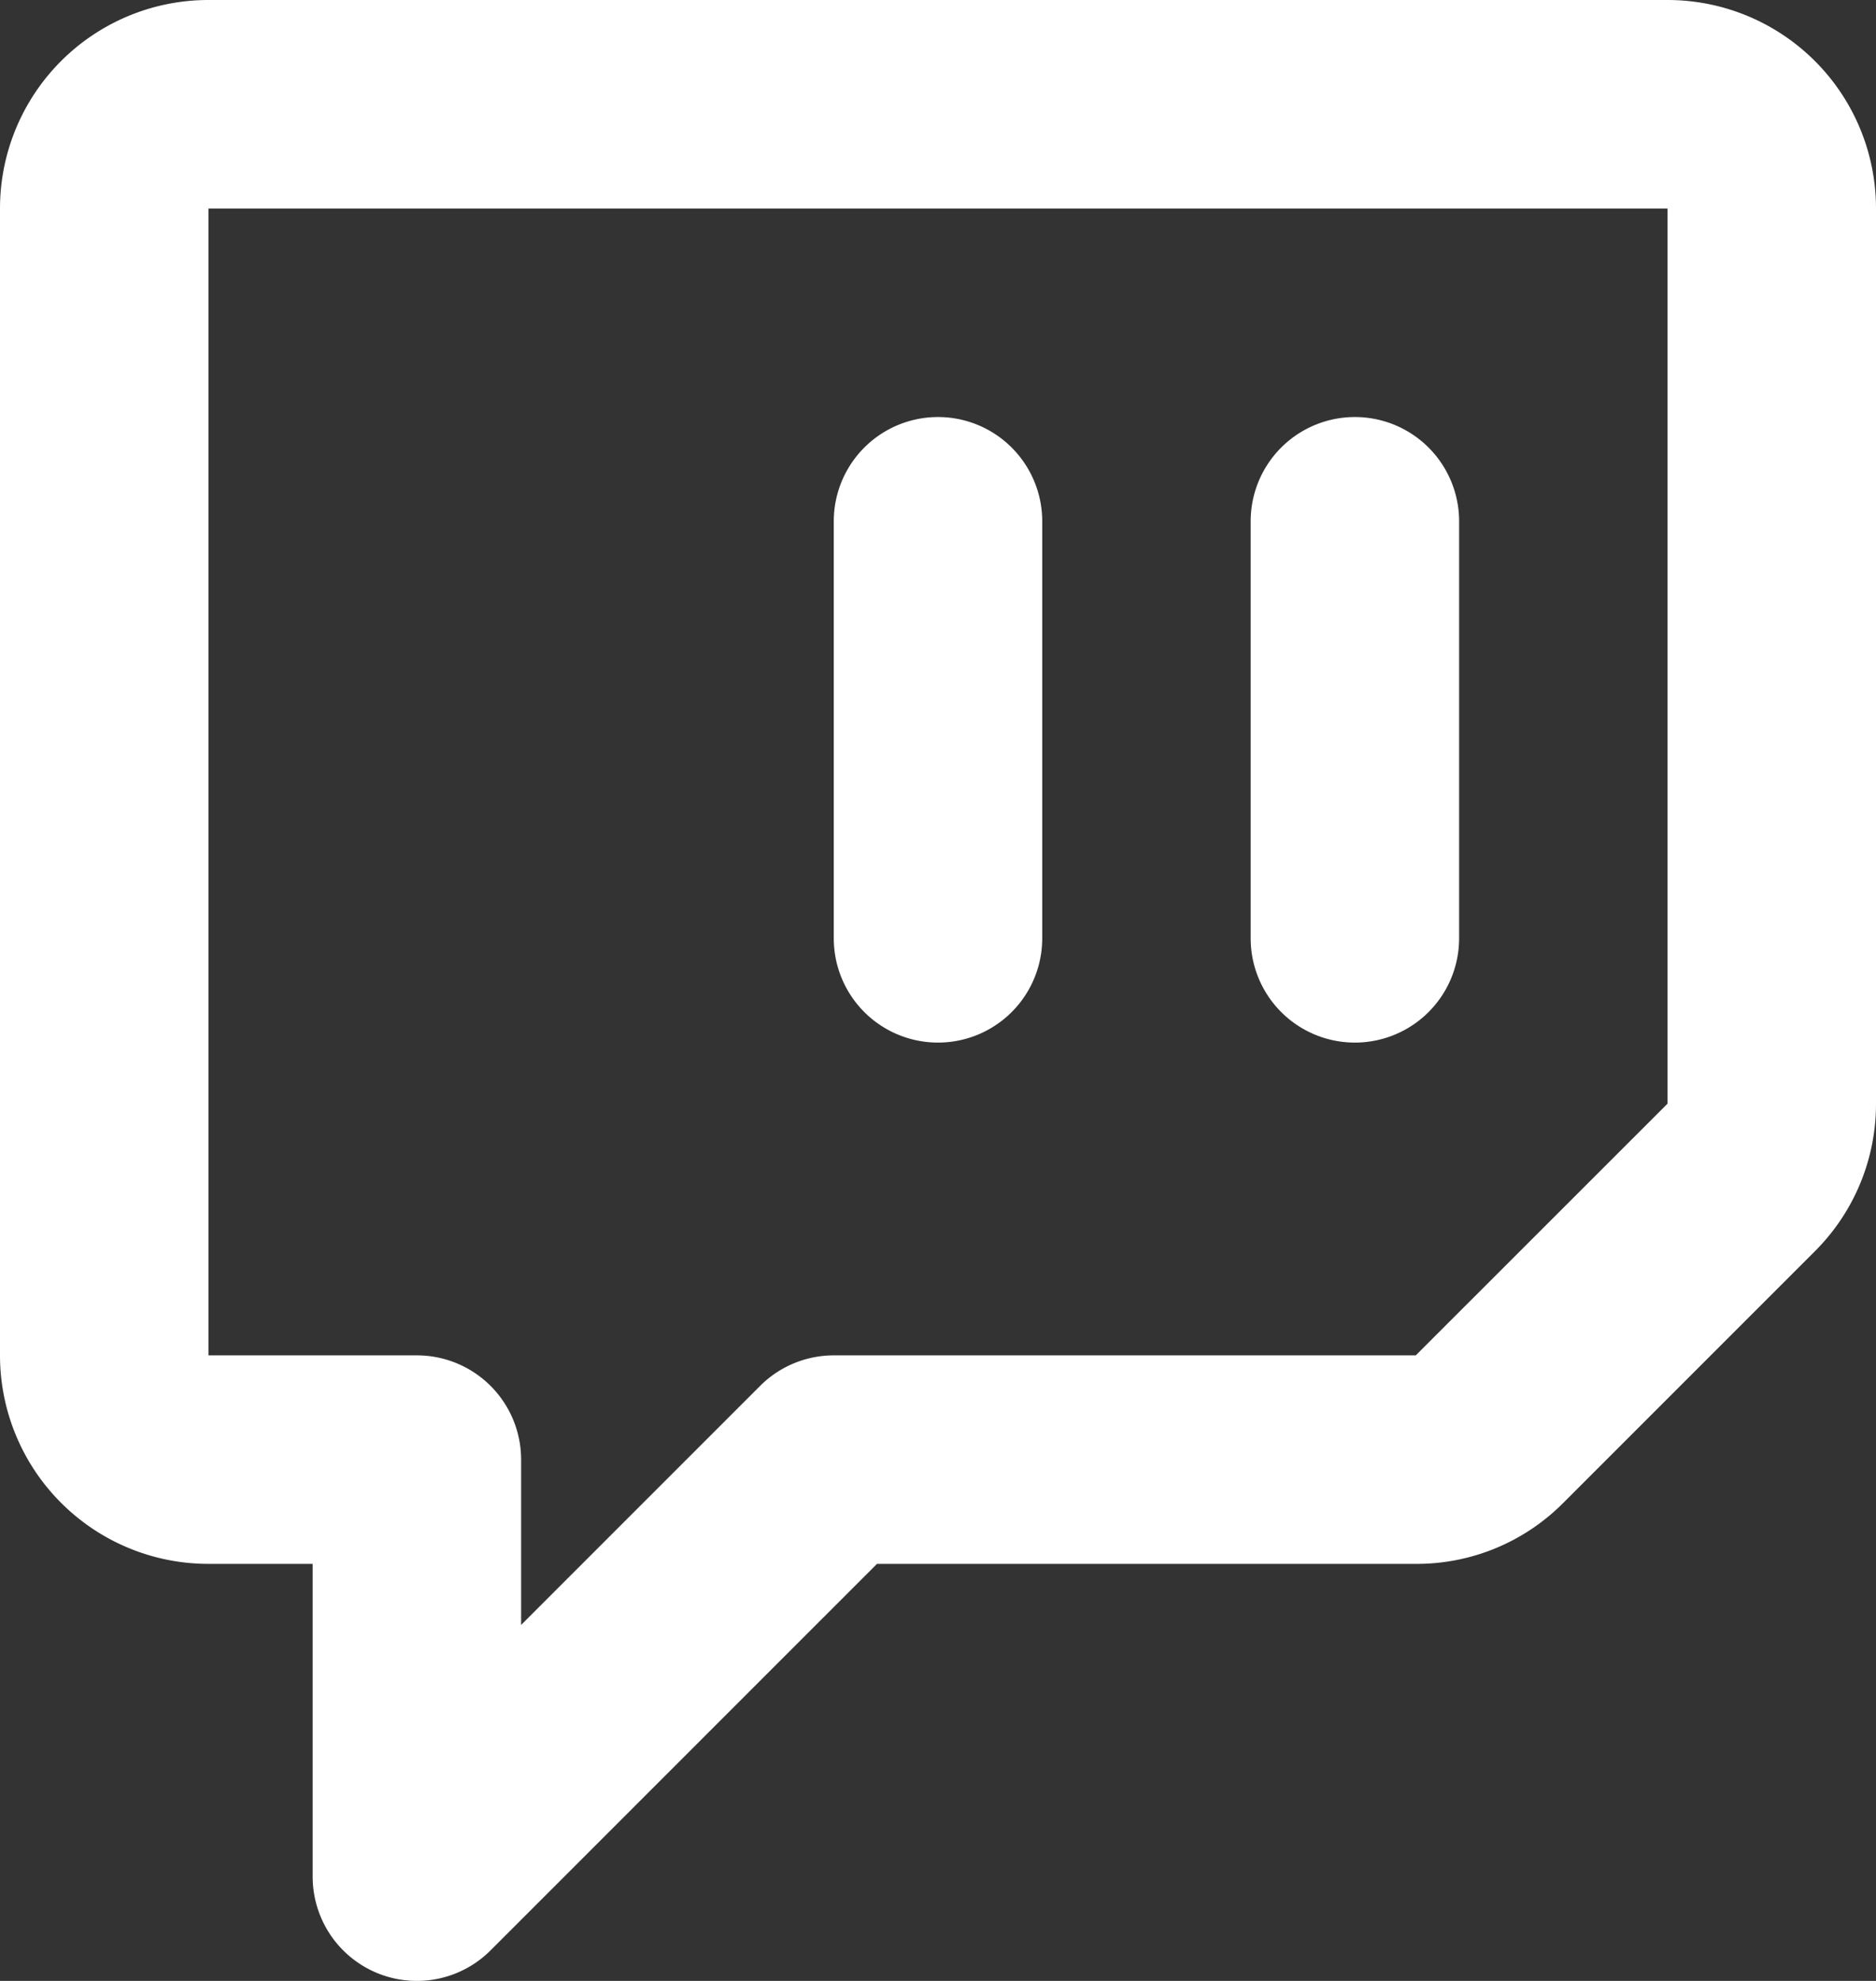
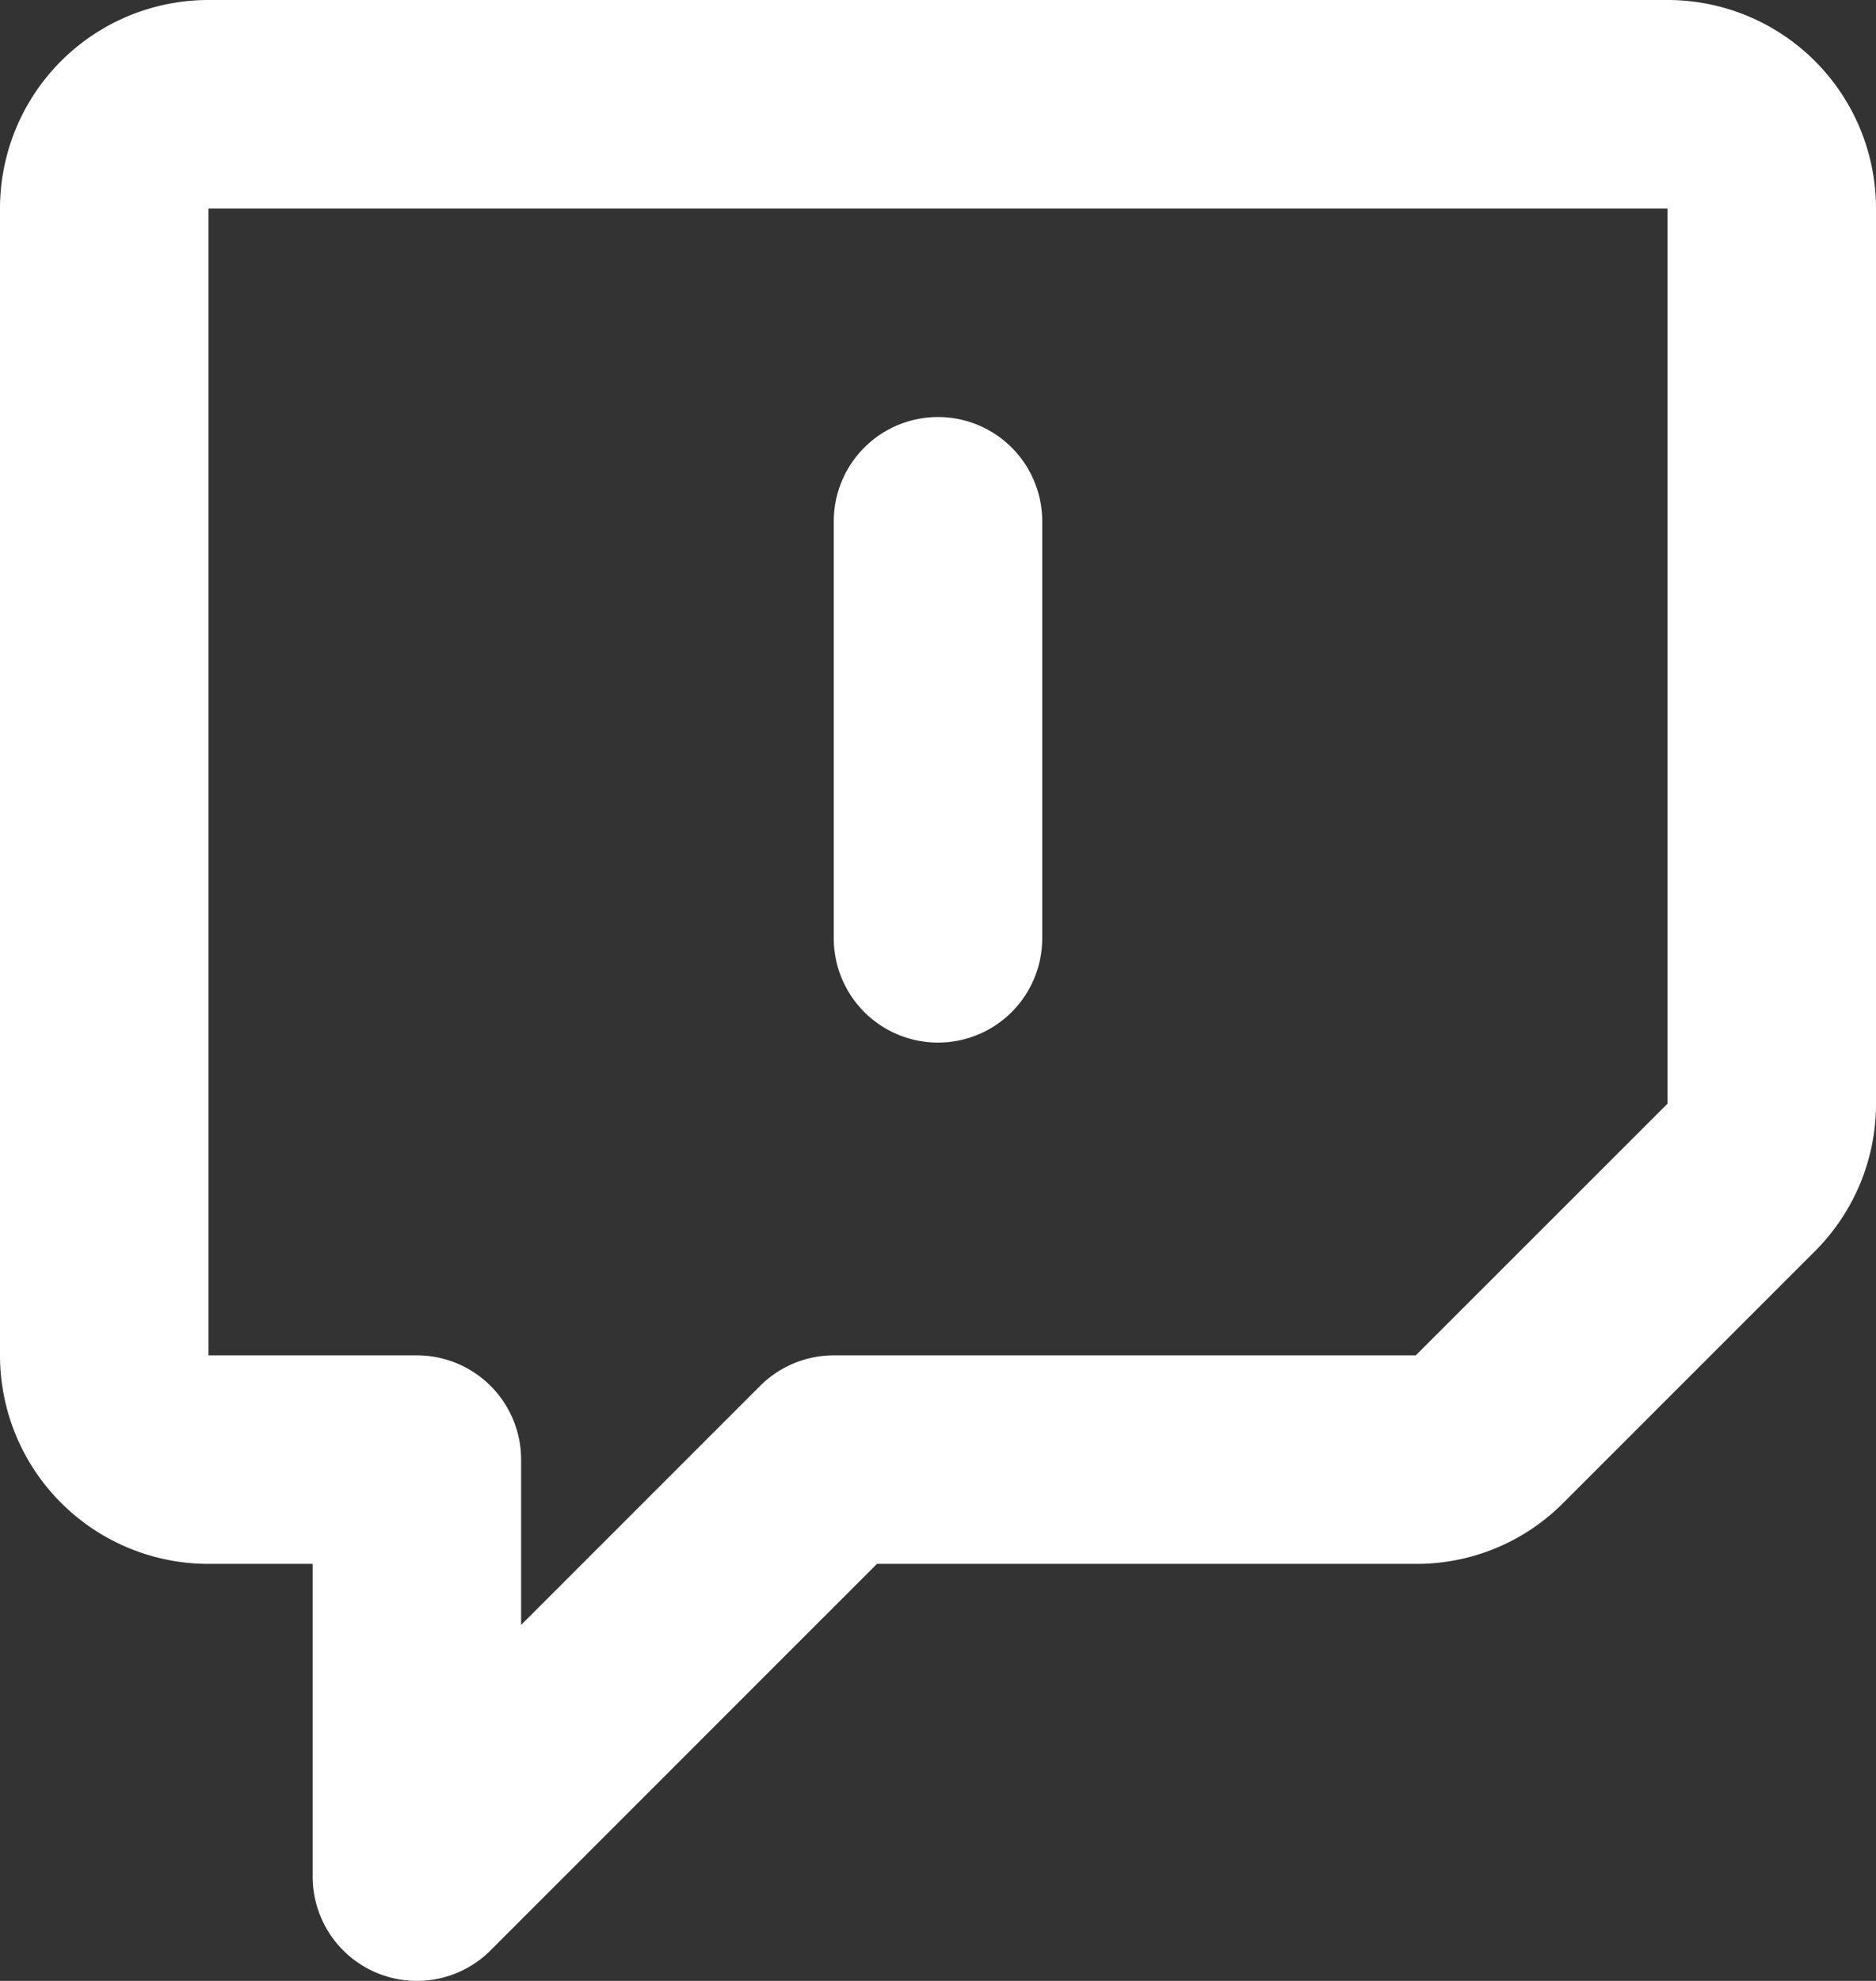
<svg xmlns="http://www.w3.org/2000/svg" fill="#ffffff" height="38" preserveAspectRatio="xMidYMid meet" version="1" viewBox="6.0 6.0 36.0 38.0" width="36" zoomAndPan="magnify">
  <rect x="6.0" y="6.0" width="36.0" height="38.0" fill="#333333" stroke="none" />
  <g>
-     <path d="M0,0H48V48H0Z" fill="none" />
    <g id="change1_1">
      <path d="M14,44a2,2,0,0,1-2-2V36H10a4,4,0,0,1-4-4V10a4,4,0,0,1,4-4H38a4,4,0,0,1,4,4V27.17A3.988,3.988,0,0,1,40.83,30L36,34.829A3.963,3.963,0,0,1,33.168,36H22.829l-7.415,7.414A2,2,0,0,1,14,44ZM10,10h0V32h4a2,2,0,0,1,2,2v3.171l4.586-4.585A2,2,0,0,1,22,32H33.168L38,27.171V10Z" />
    </g>
    <g id="change1_2">
-       <path d="M32,26a2,2,0,0,1-2-2V16a2,2,0,0,1,4,0v8A2,2,0,0,1,32,26Z" />
-     </g>
+       </g>
    <g id="change1_3">
      <path d="M24,26a2,2,0,0,1-2-2V16a2,2,0,0,1,4,0v8A2,2,0,0,1,24,26Z" />
    </g>
  </g>
</svg>